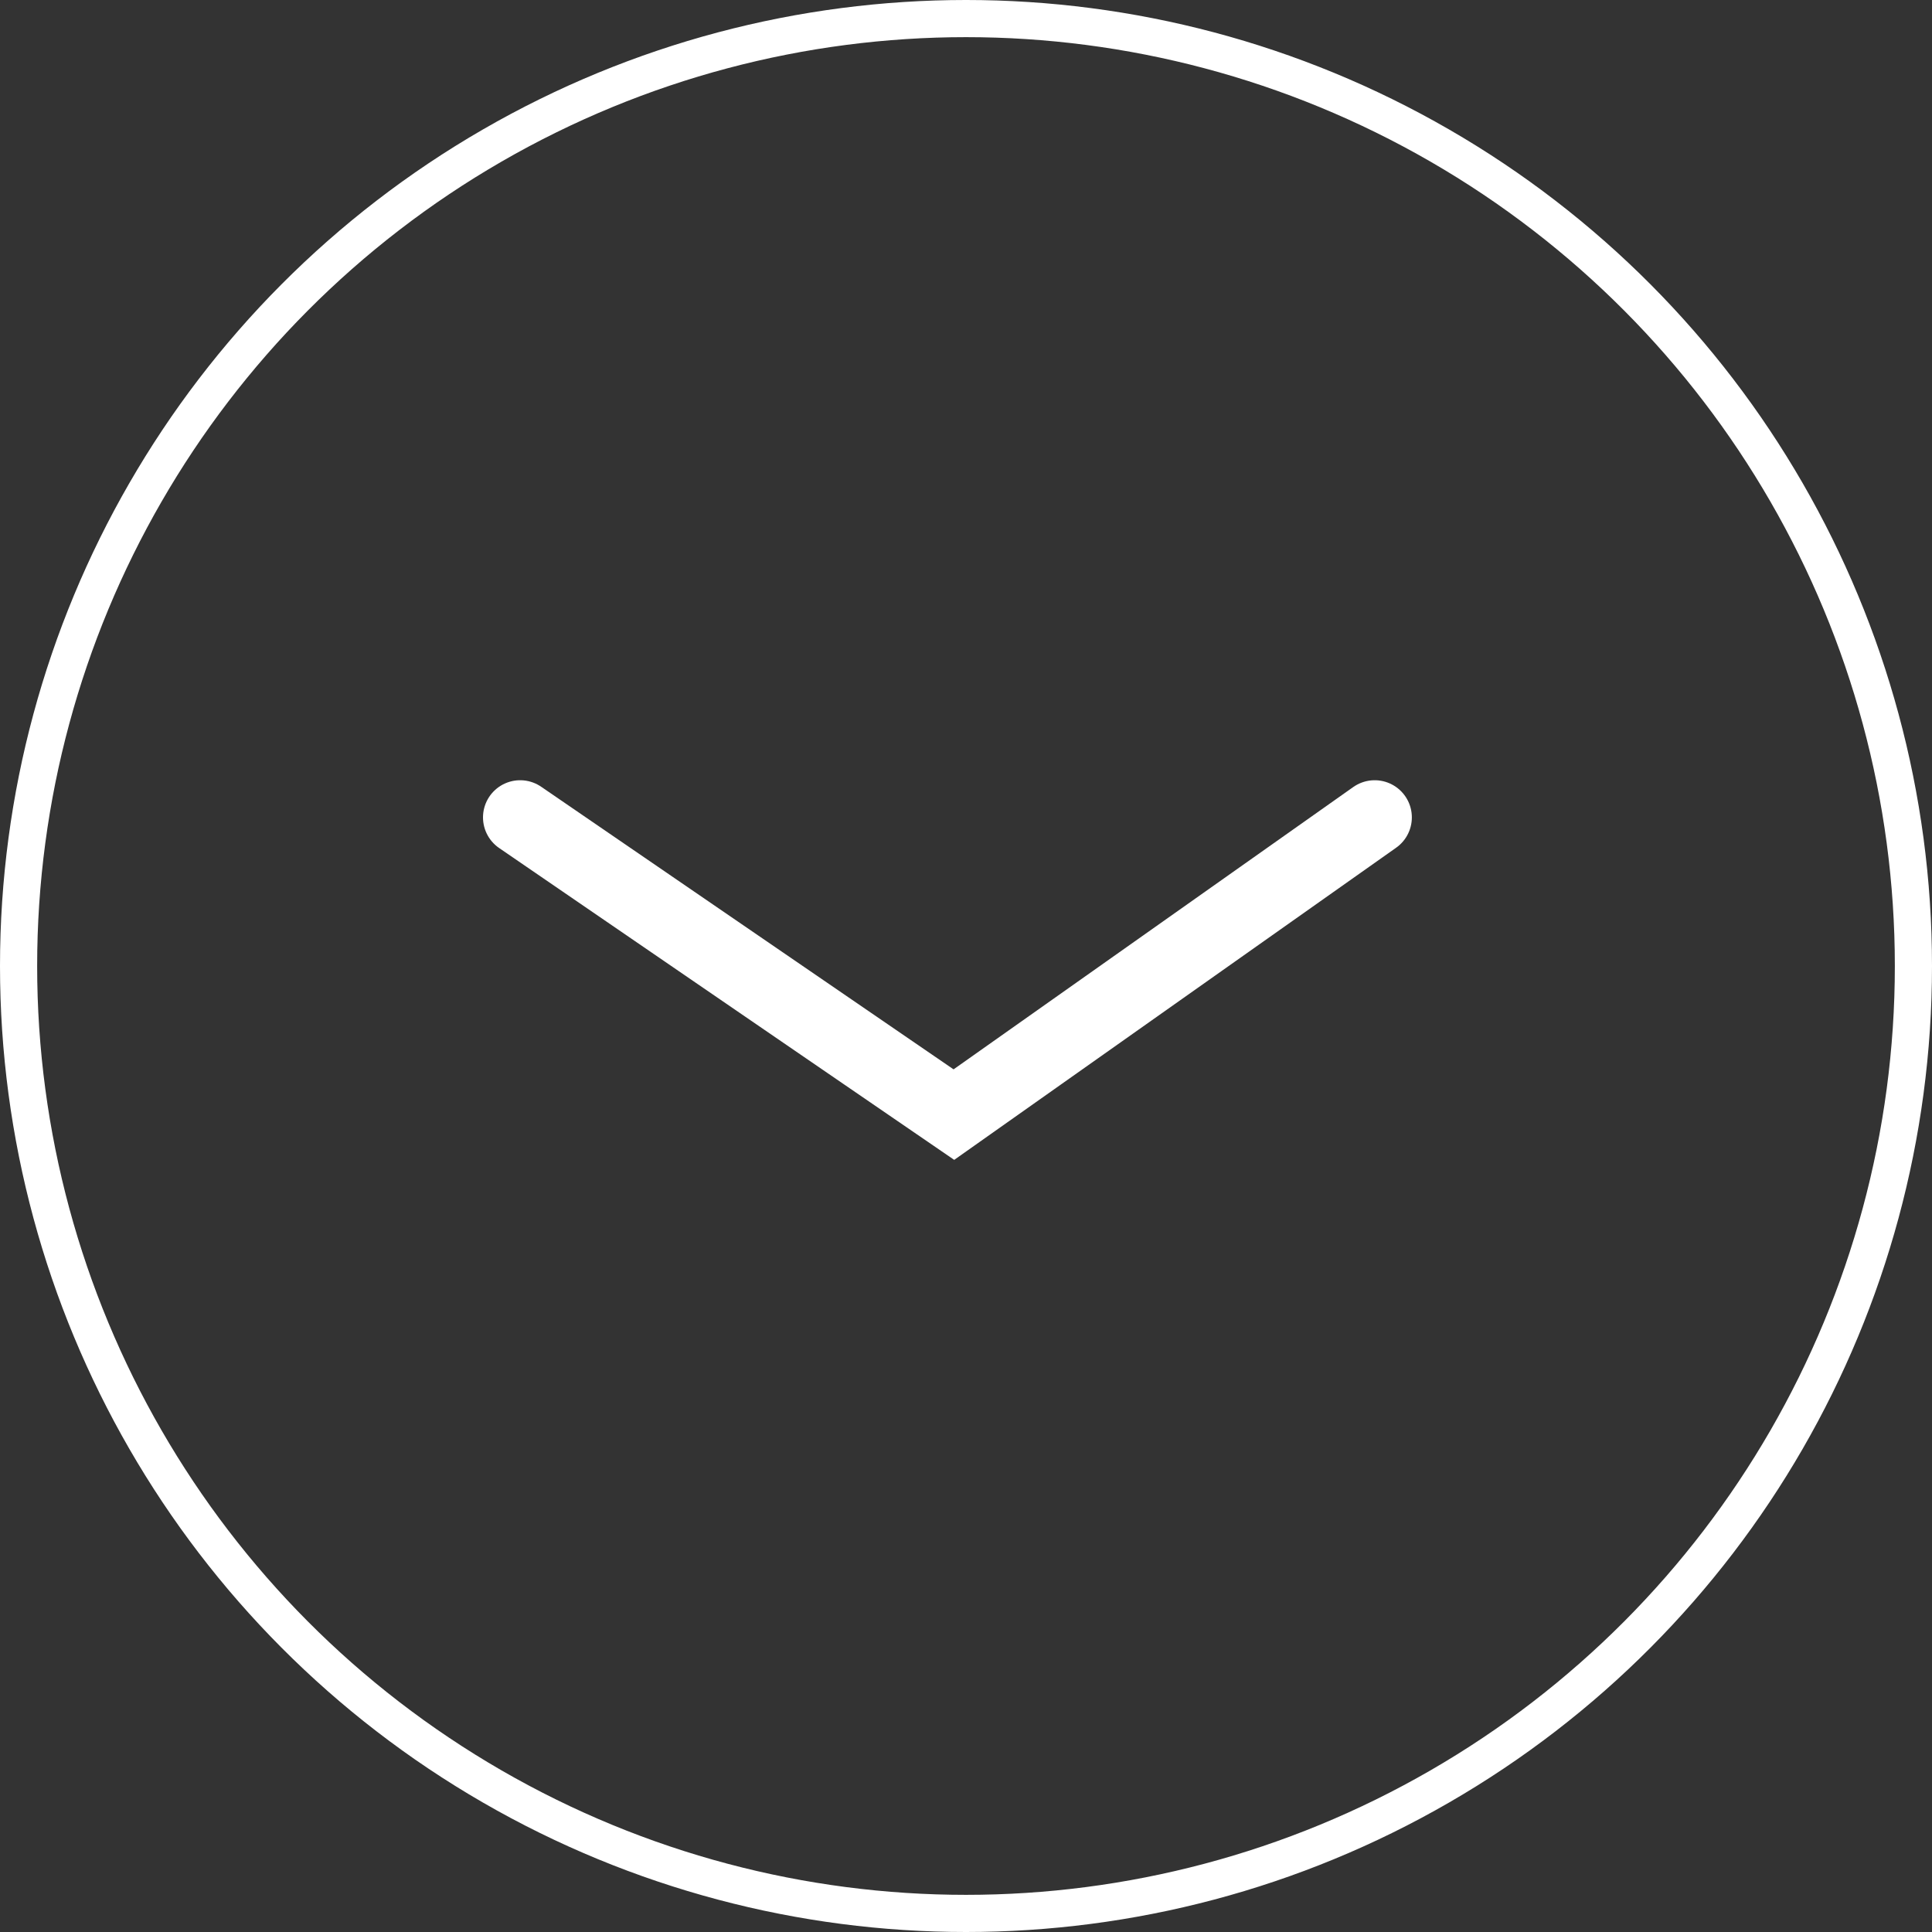
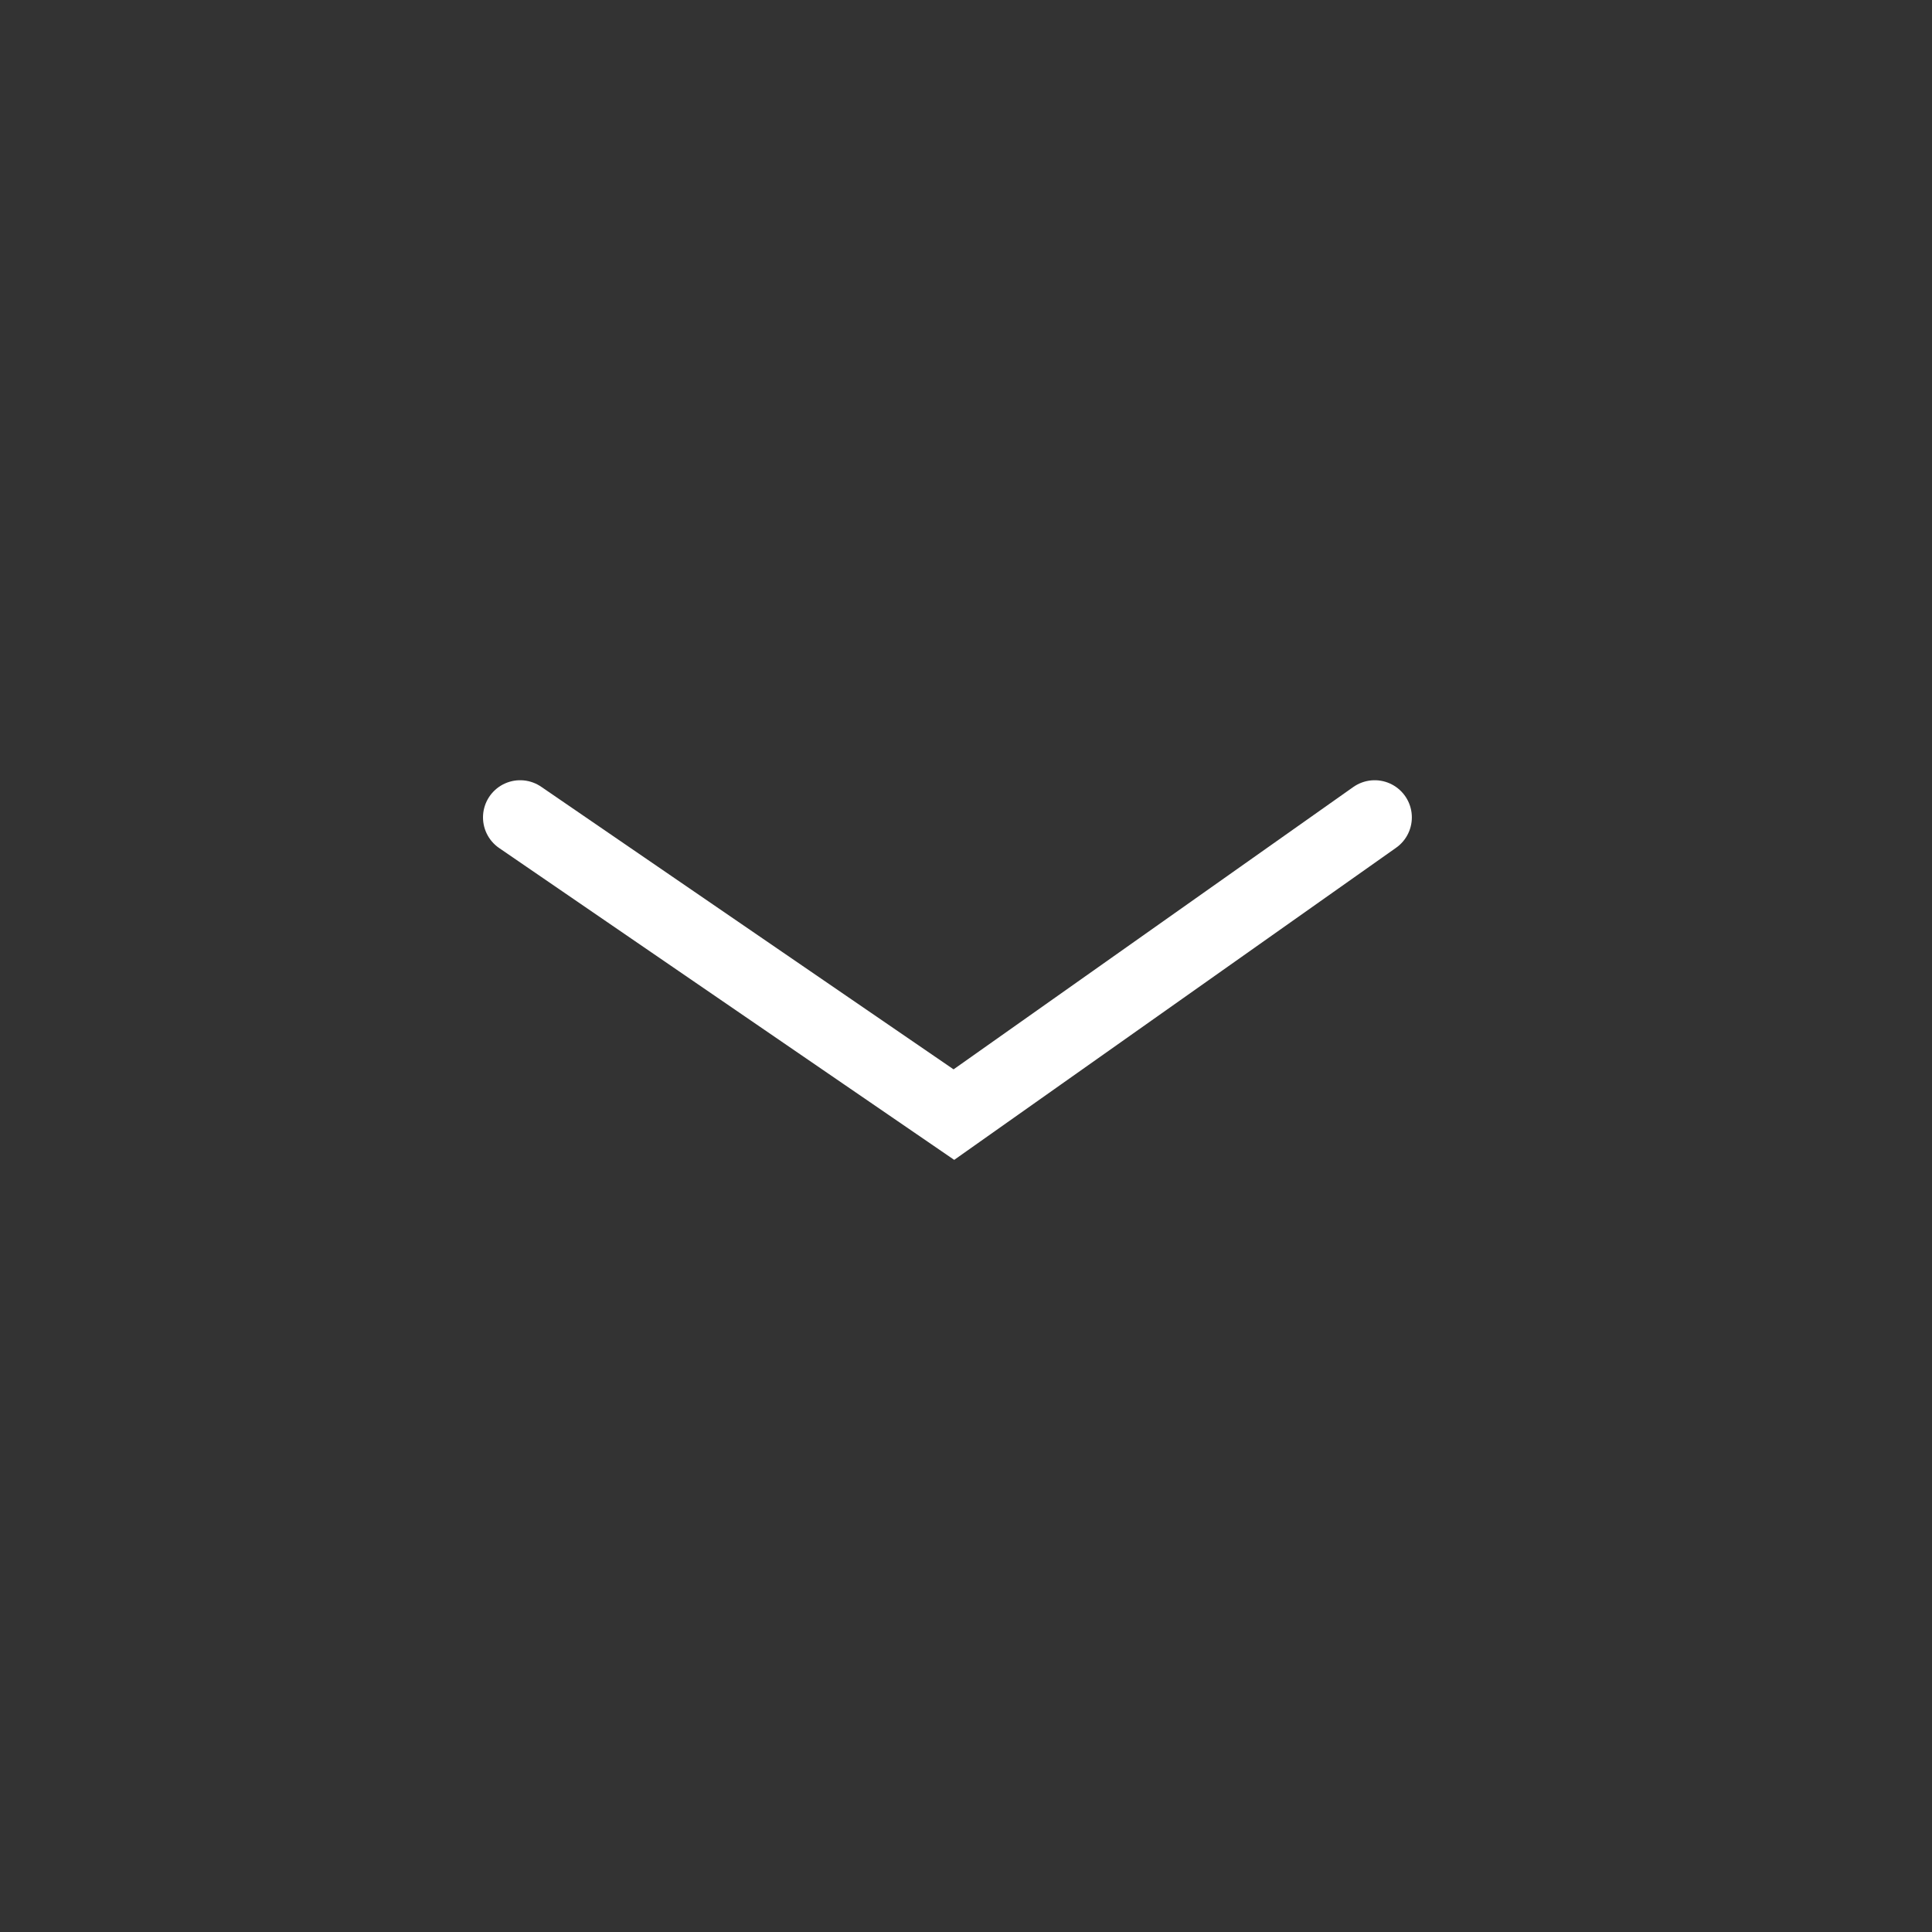
<svg xmlns="http://www.w3.org/2000/svg" width="52" height="52" viewBox="0 0 52 52" fill="none">
  <rect x="0" y="0" width="52" height="52" fill="#333333" stroke="none" />
-   <circle cx="26" cy="26" r="25.5" stroke="white" />
  <path d="M14 22L25.674 30L37 22" stroke="white" stroke-width="2" stroke-linecap="round" />
</svg>